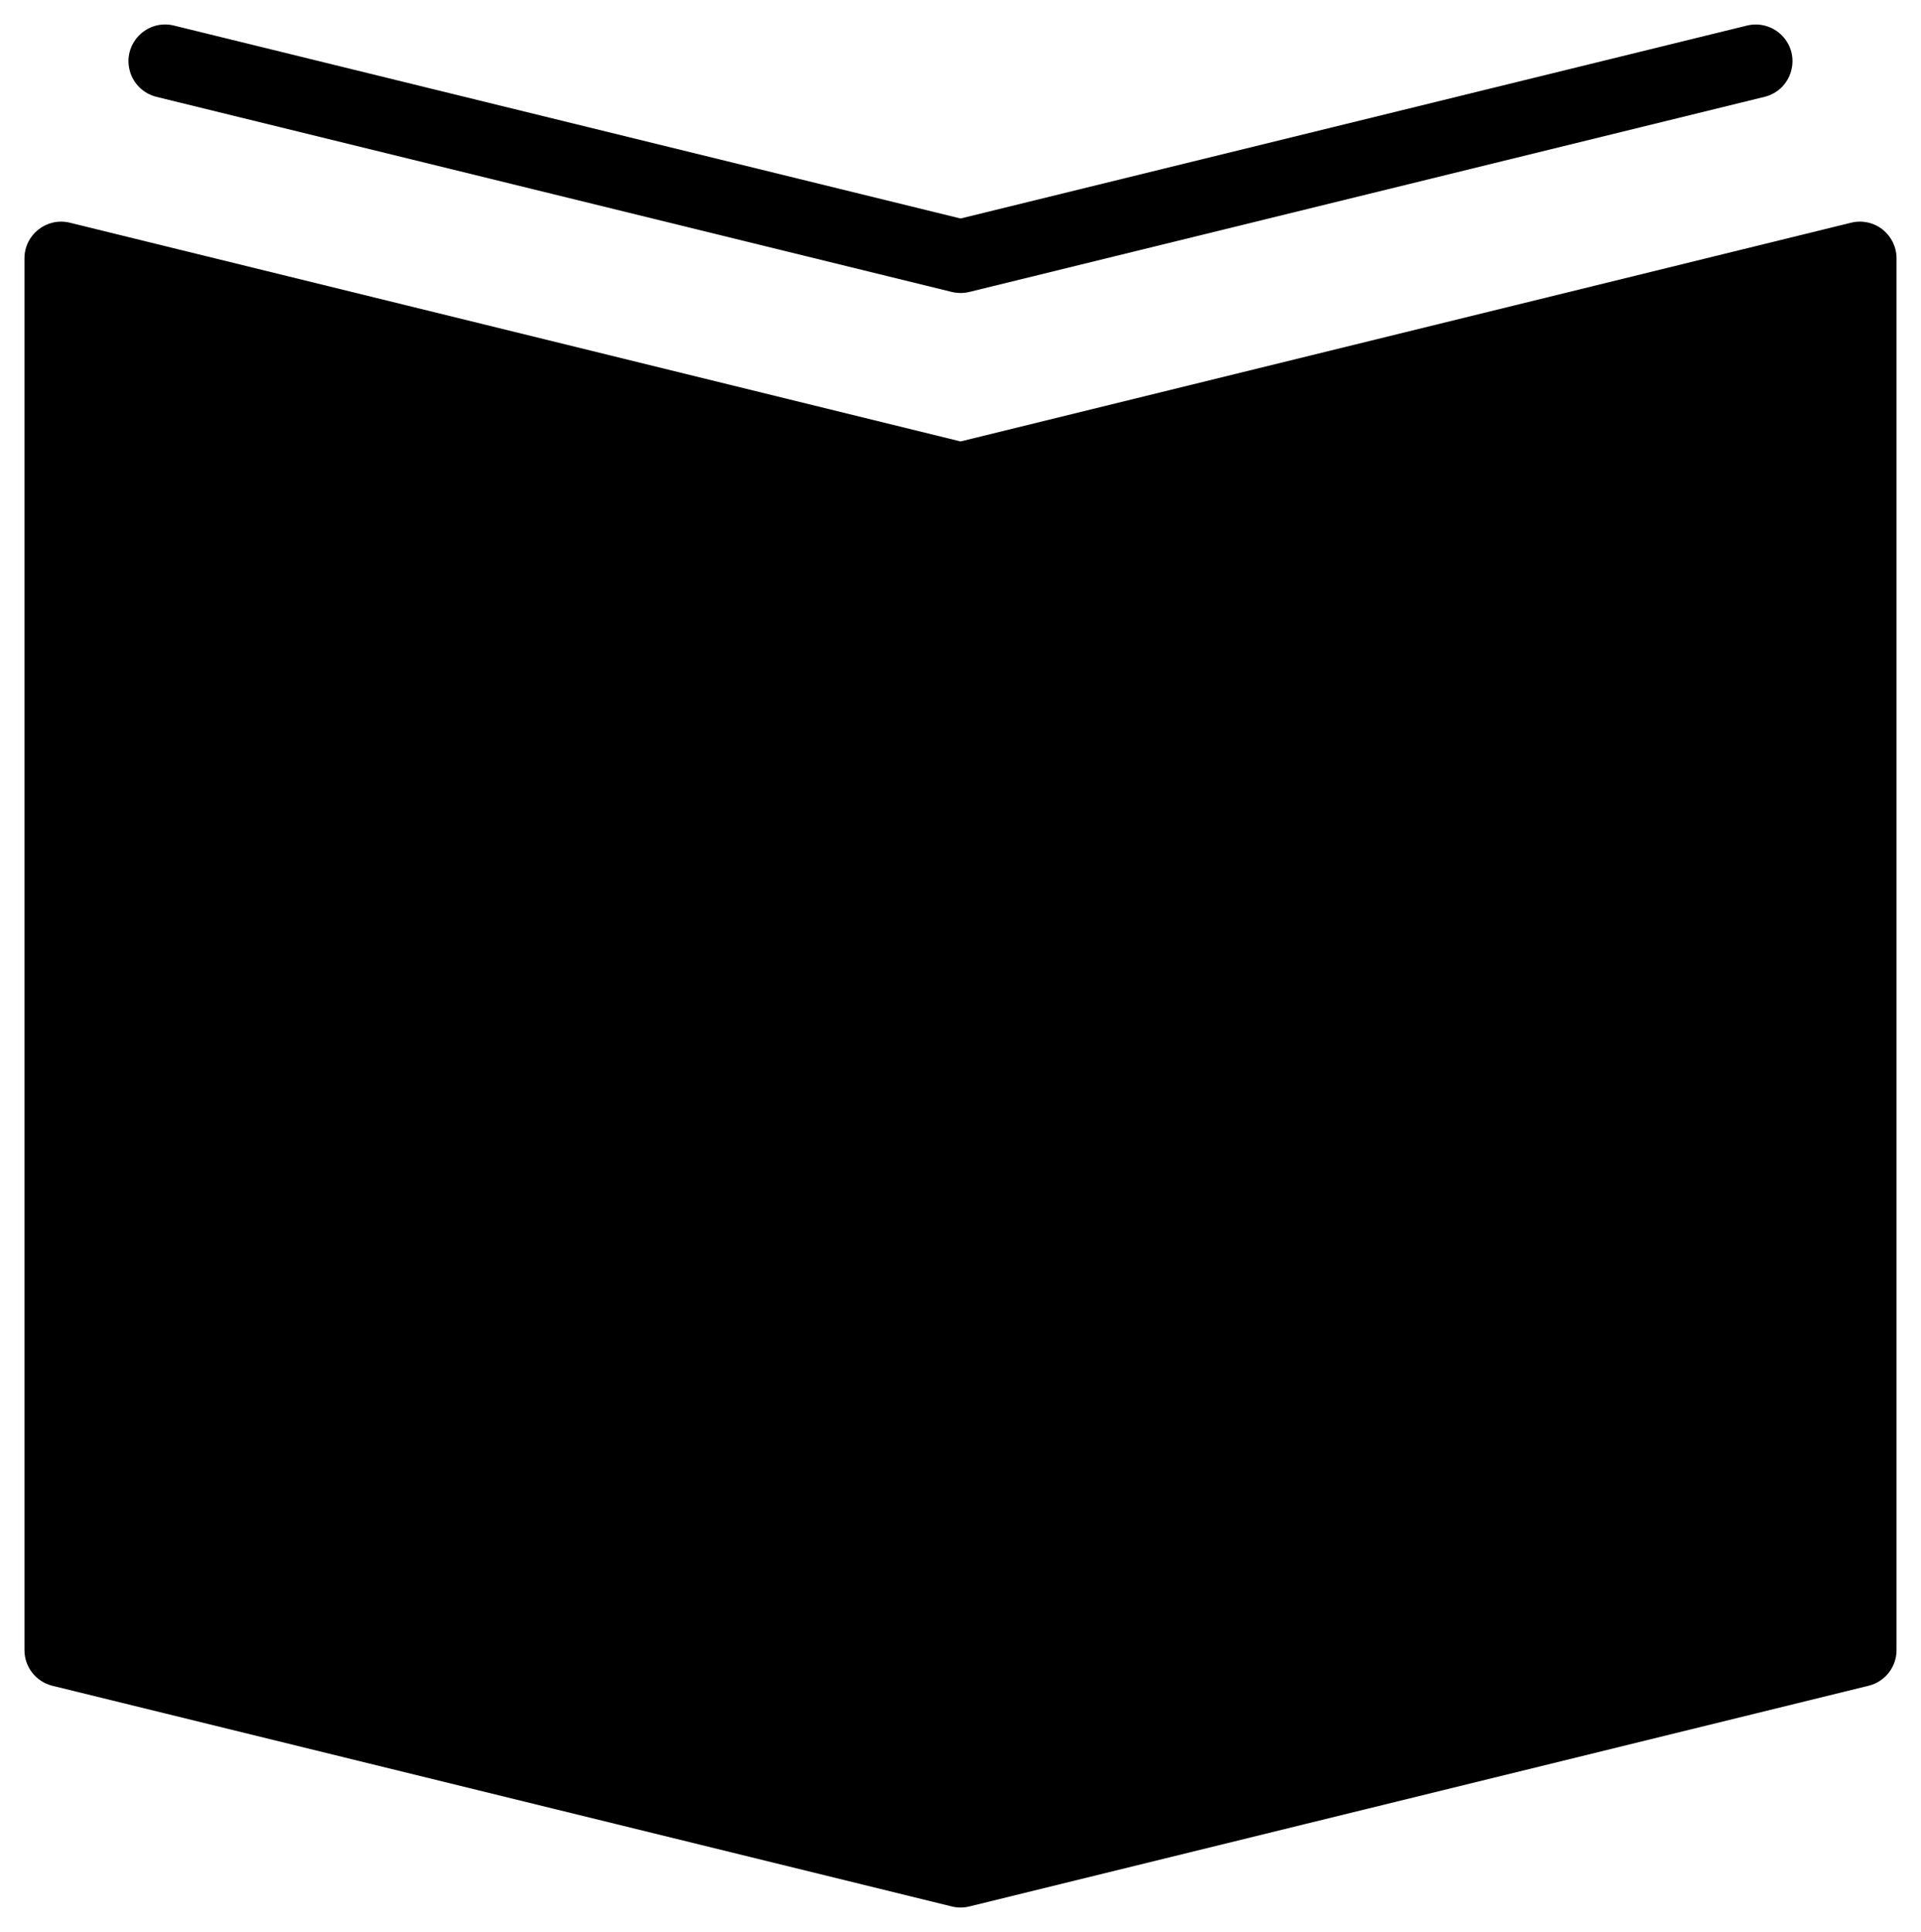
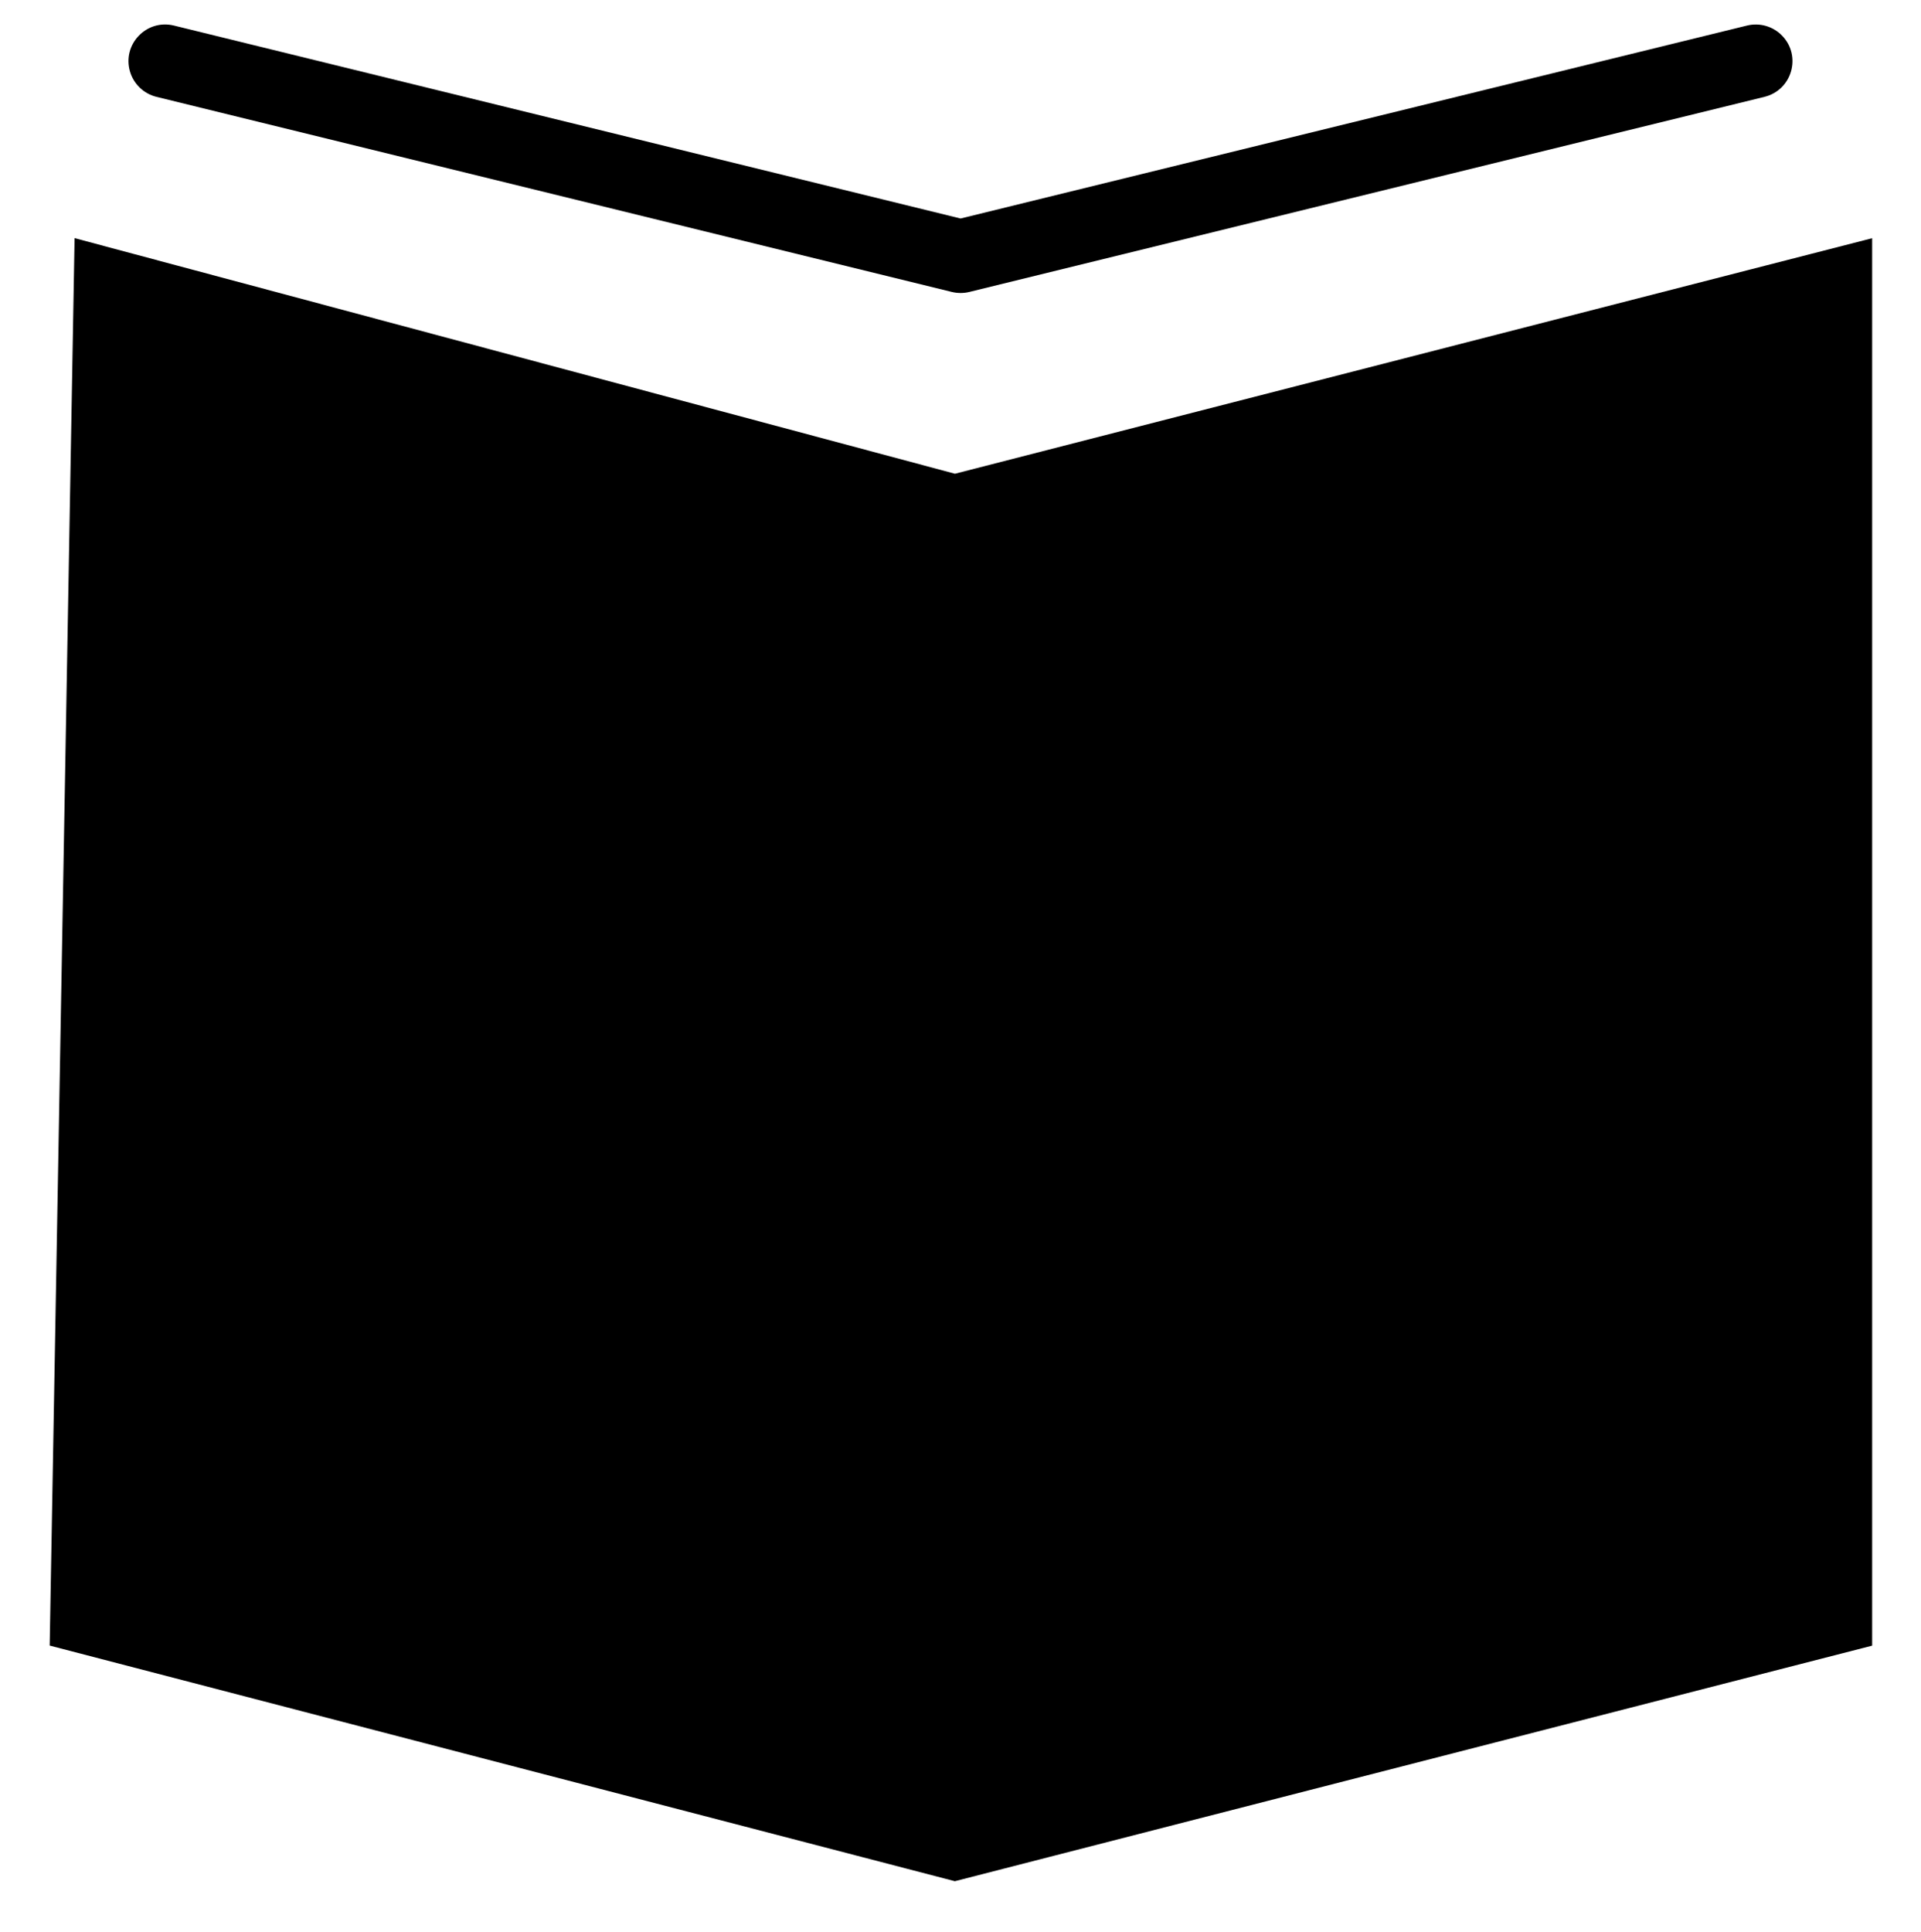
<svg xmlns="http://www.w3.org/2000/svg" viewBox="1960.962 2461.118 78.535 78.974" width="78.535" height="78.974">
-   <path fill="rgb(0, 0, 0)" stroke="none" fill-opacity="1" stroke-width="1" stroke-opacity="1" color="rgb(51, 51, 51)" fill-rule="evenodd" font-size-adjust="none" id="tSvg135480556aa" title="Path 1" d="M 2037.923 2470.498 C 2037.561 2470.212 2037.087 2470.111 2036.639 2470.222 C 2024.504 2473.202 2012.368 2476.183 2000.233 2479.163 C 1988.095 2476.183 1975.958 2473.202 1963.82 2470.222 C 1962.875 2469.99 1961.962 2470.705 1961.962 2471.678 C 1961.962 2490.642 1961.962 2509.607 1961.962 2528.571 C 1961.962 2529.262 1962.434 2529.864 1963.105 2530.028 C 1975.362 2533.035 1987.619 2536.042 1999.876 2539.049 C 2000.111 2539.107 2000.355 2539.107 2000.59 2539.049 C 2012.845 2536.042 2025.099 2533.034 2037.354 2530.027 C 2038.025 2529.863 2038.497 2529.261 2038.497 2528.57 C 2038.497 2509.606 2038.497 2490.641 2038.497 2471.677C 2038.497 2471.217 2038.285 2470.782 2037.923 2470.498Z M 1964.962 2473.591 C 1976.219 2476.355 1987.476 2479.119 1998.733 2481.883 C 1998.733 2499.815 1998.733 2517.748 1998.733 2535.68 C 1987.476 2532.918 1976.219 2530.156 1964.962 2527.394C 1964.962 2509.46 1964.962 2491.525 1964.962 2473.591Z M 2035.497 2527.394 C 2024.242 2530.156 2012.988 2532.918 2001.733 2535.68 C 2001.733 2517.748 2001.733 2499.815 2001.733 2481.883 C 2012.988 2479.119 2024.242 2476.355 2035.497 2473.591C 2035.497 2491.525 2035.497 2509.46 2035.497 2527.394Z" />
  <path fill="rgb(0, 0, 0)" stroke="none" fill-opacity="1" stroke-width="1" stroke-opacity="1" color="rgb(51, 51, 51)" fill-rule="evenodd" font-size-adjust="none" id="tSvgb8edb92f92" title="Path 2" d="M 1967.359 2465.077 C 1978.198 2467.735 1989.037 2470.394 1999.876 2473.052 C 1999.994 2473.081 2000.112 2473.094 2000.227 2473.095 C 2000.229 2473.095 2000.23 2473.096 2000.232 2473.096 C 2000.233 2473.096 2000.233 2473.096 2000.234 2473.096 C 2000.236 2473.096 2000.237 2473.095 2000.239 2473.095 C 2000.355 2473.094 2000.473 2473.081 2000.59 2473.052 C 2011.426 2470.394 2022.262 2467.735 2033.098 2465.077 C 2034.22 2464.802 2034.623 2463.416 2033.824 2462.582 C 2033.454 2462.195 2032.905 2462.035 2032.384 2462.163 C 2021.667 2464.792 2010.95 2467.421 2000.233 2470.05 C 1989.513 2467.421 1978.793 2464.792 1968.073 2462.163 C 1966.951 2461.888 1965.953 2462.931 1966.276 2464.039C 1966.426 2464.554 1966.838 2464.949 1967.359 2465.077Z" />
  <path fill="#000000" stroke="#000000" fill-opacity="1" stroke-width="1" stroke-opacity="1" id="tSvg16389fe1c51" title="Path 3" d="M 1964.5 2471.5 C 1964.5 2471.5 2000 2481 2000 2481 C 2000 2481 2037 2471.5 2037 2471.5 C 2037 2471.5 2037 2528 2037 2528 C 2037 2528 2000 2537.5 2000 2537.5 C 2000 2537.5 1963.5 2528 1963.5 2528C 1963.5 2528 1964.5 2471.5 1964.5 2471.5Z" />
  <defs> </defs>
</svg>